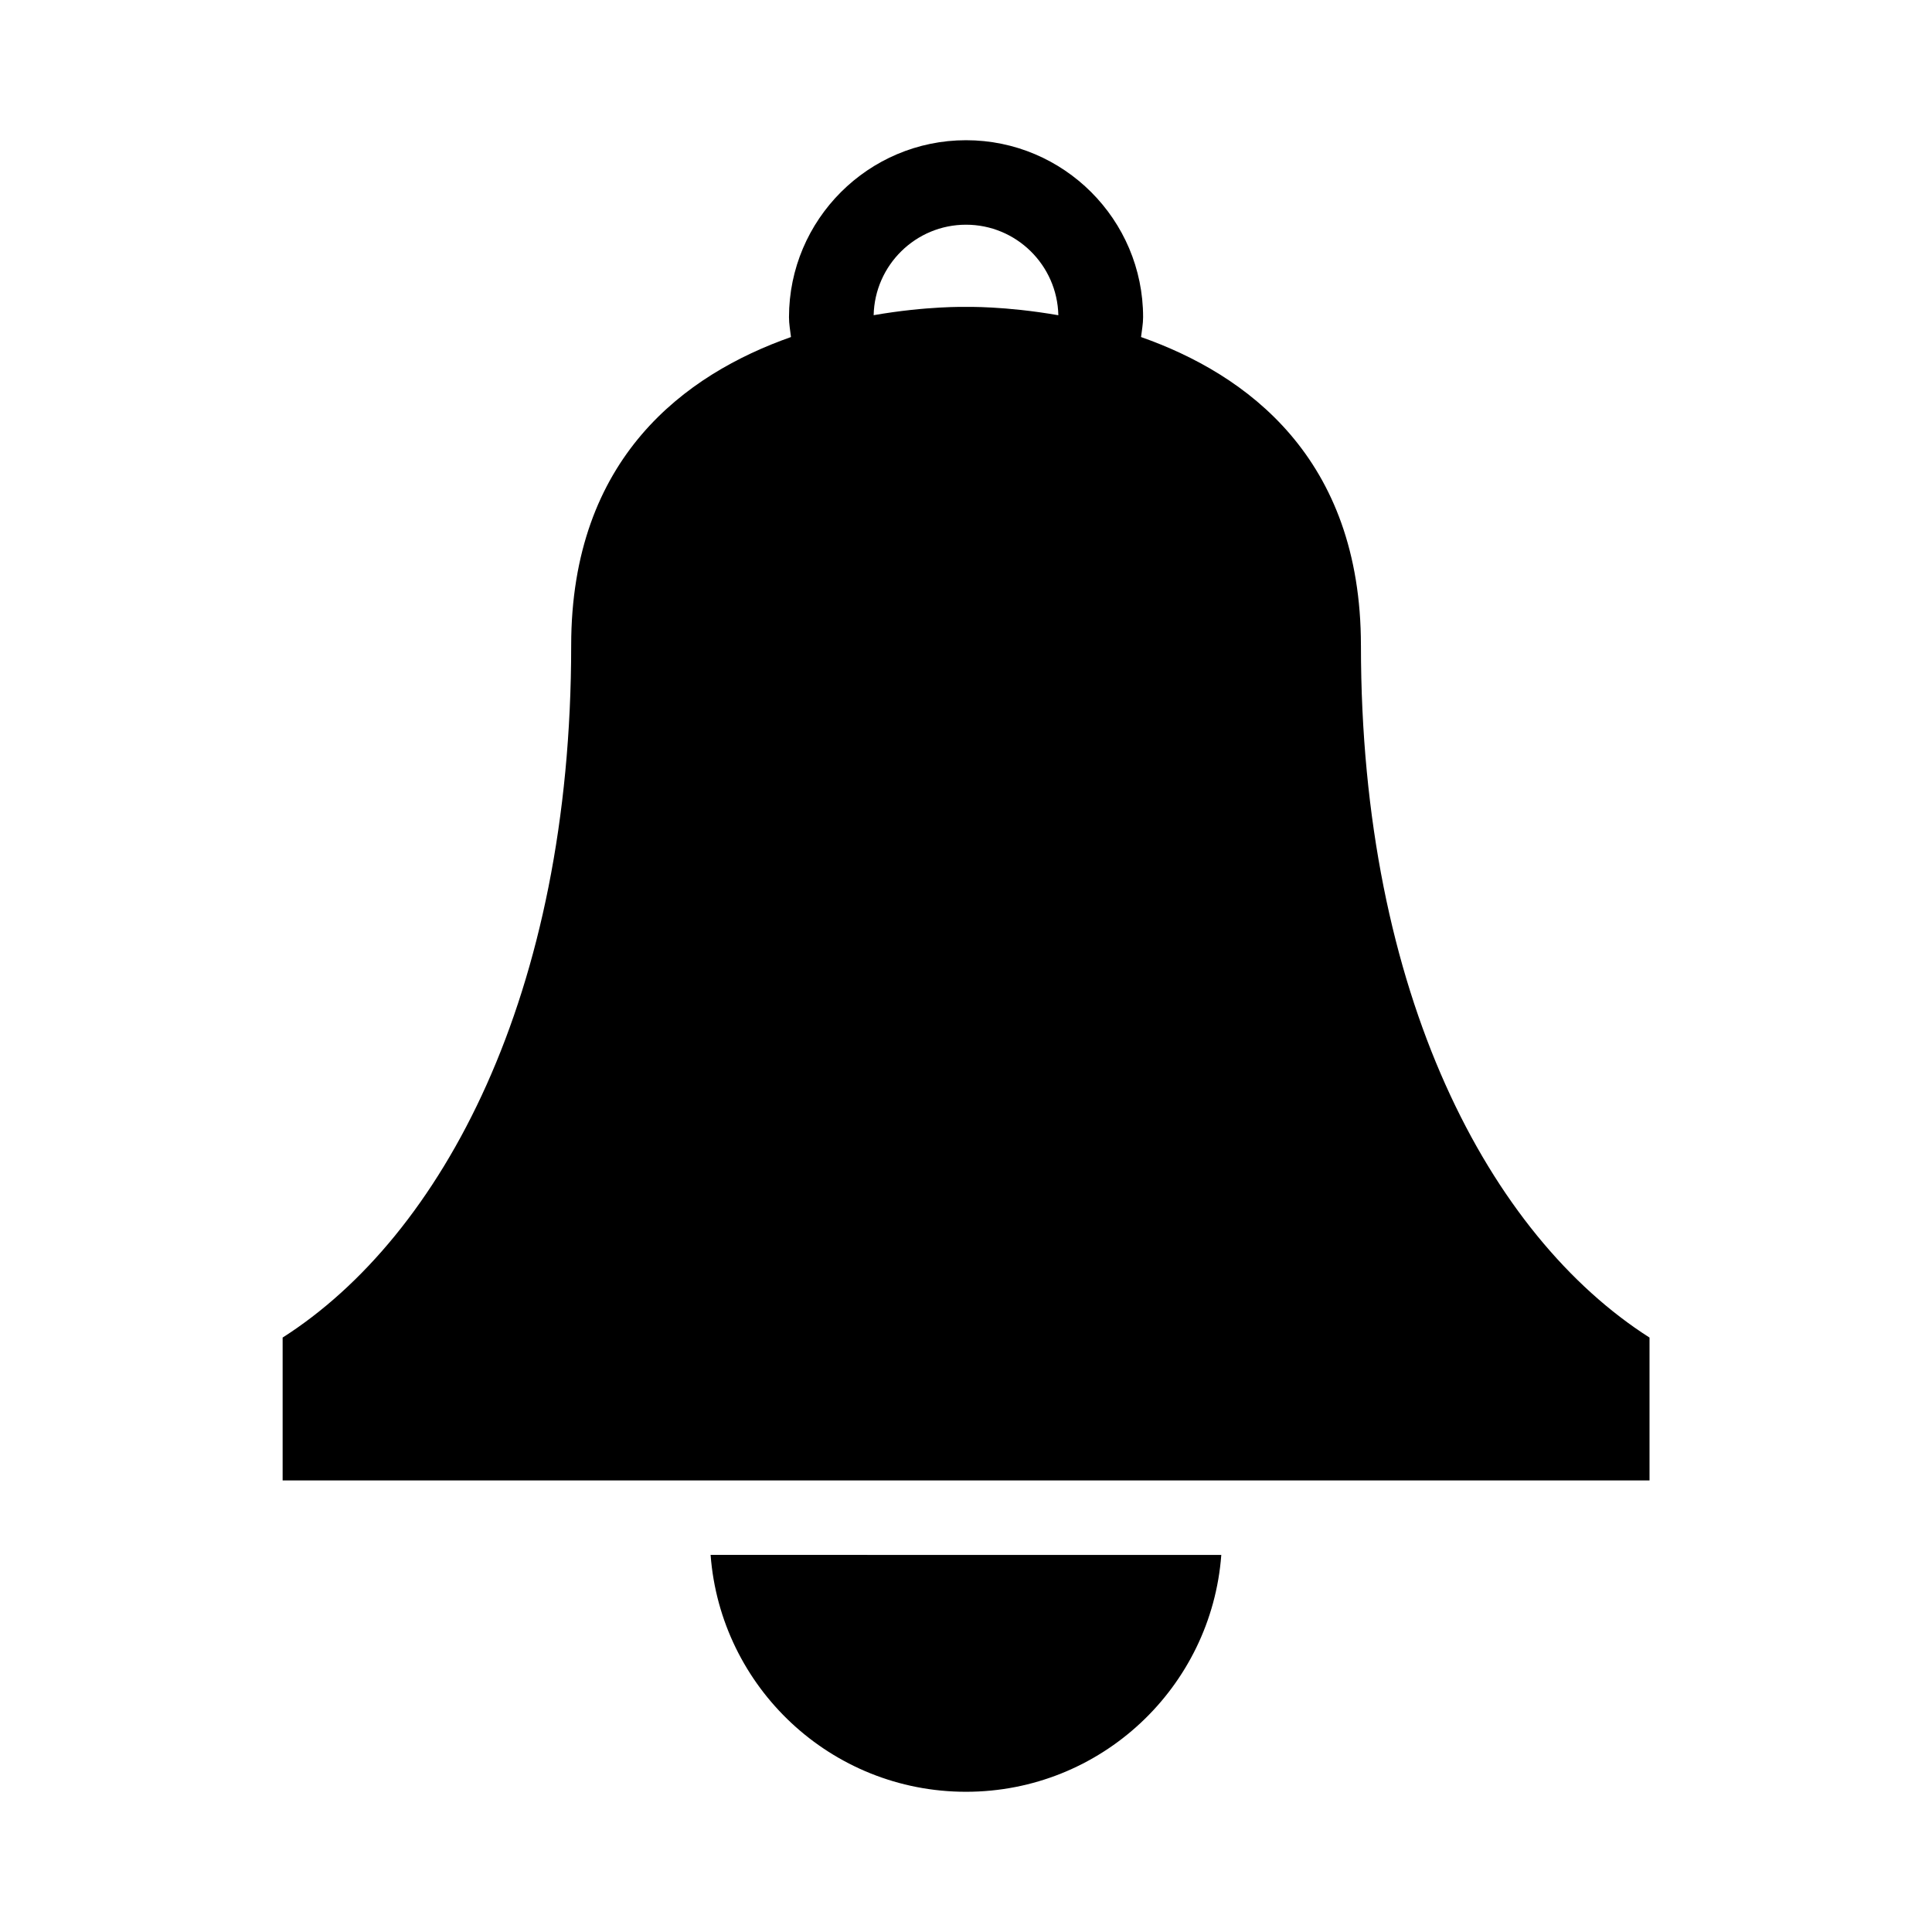
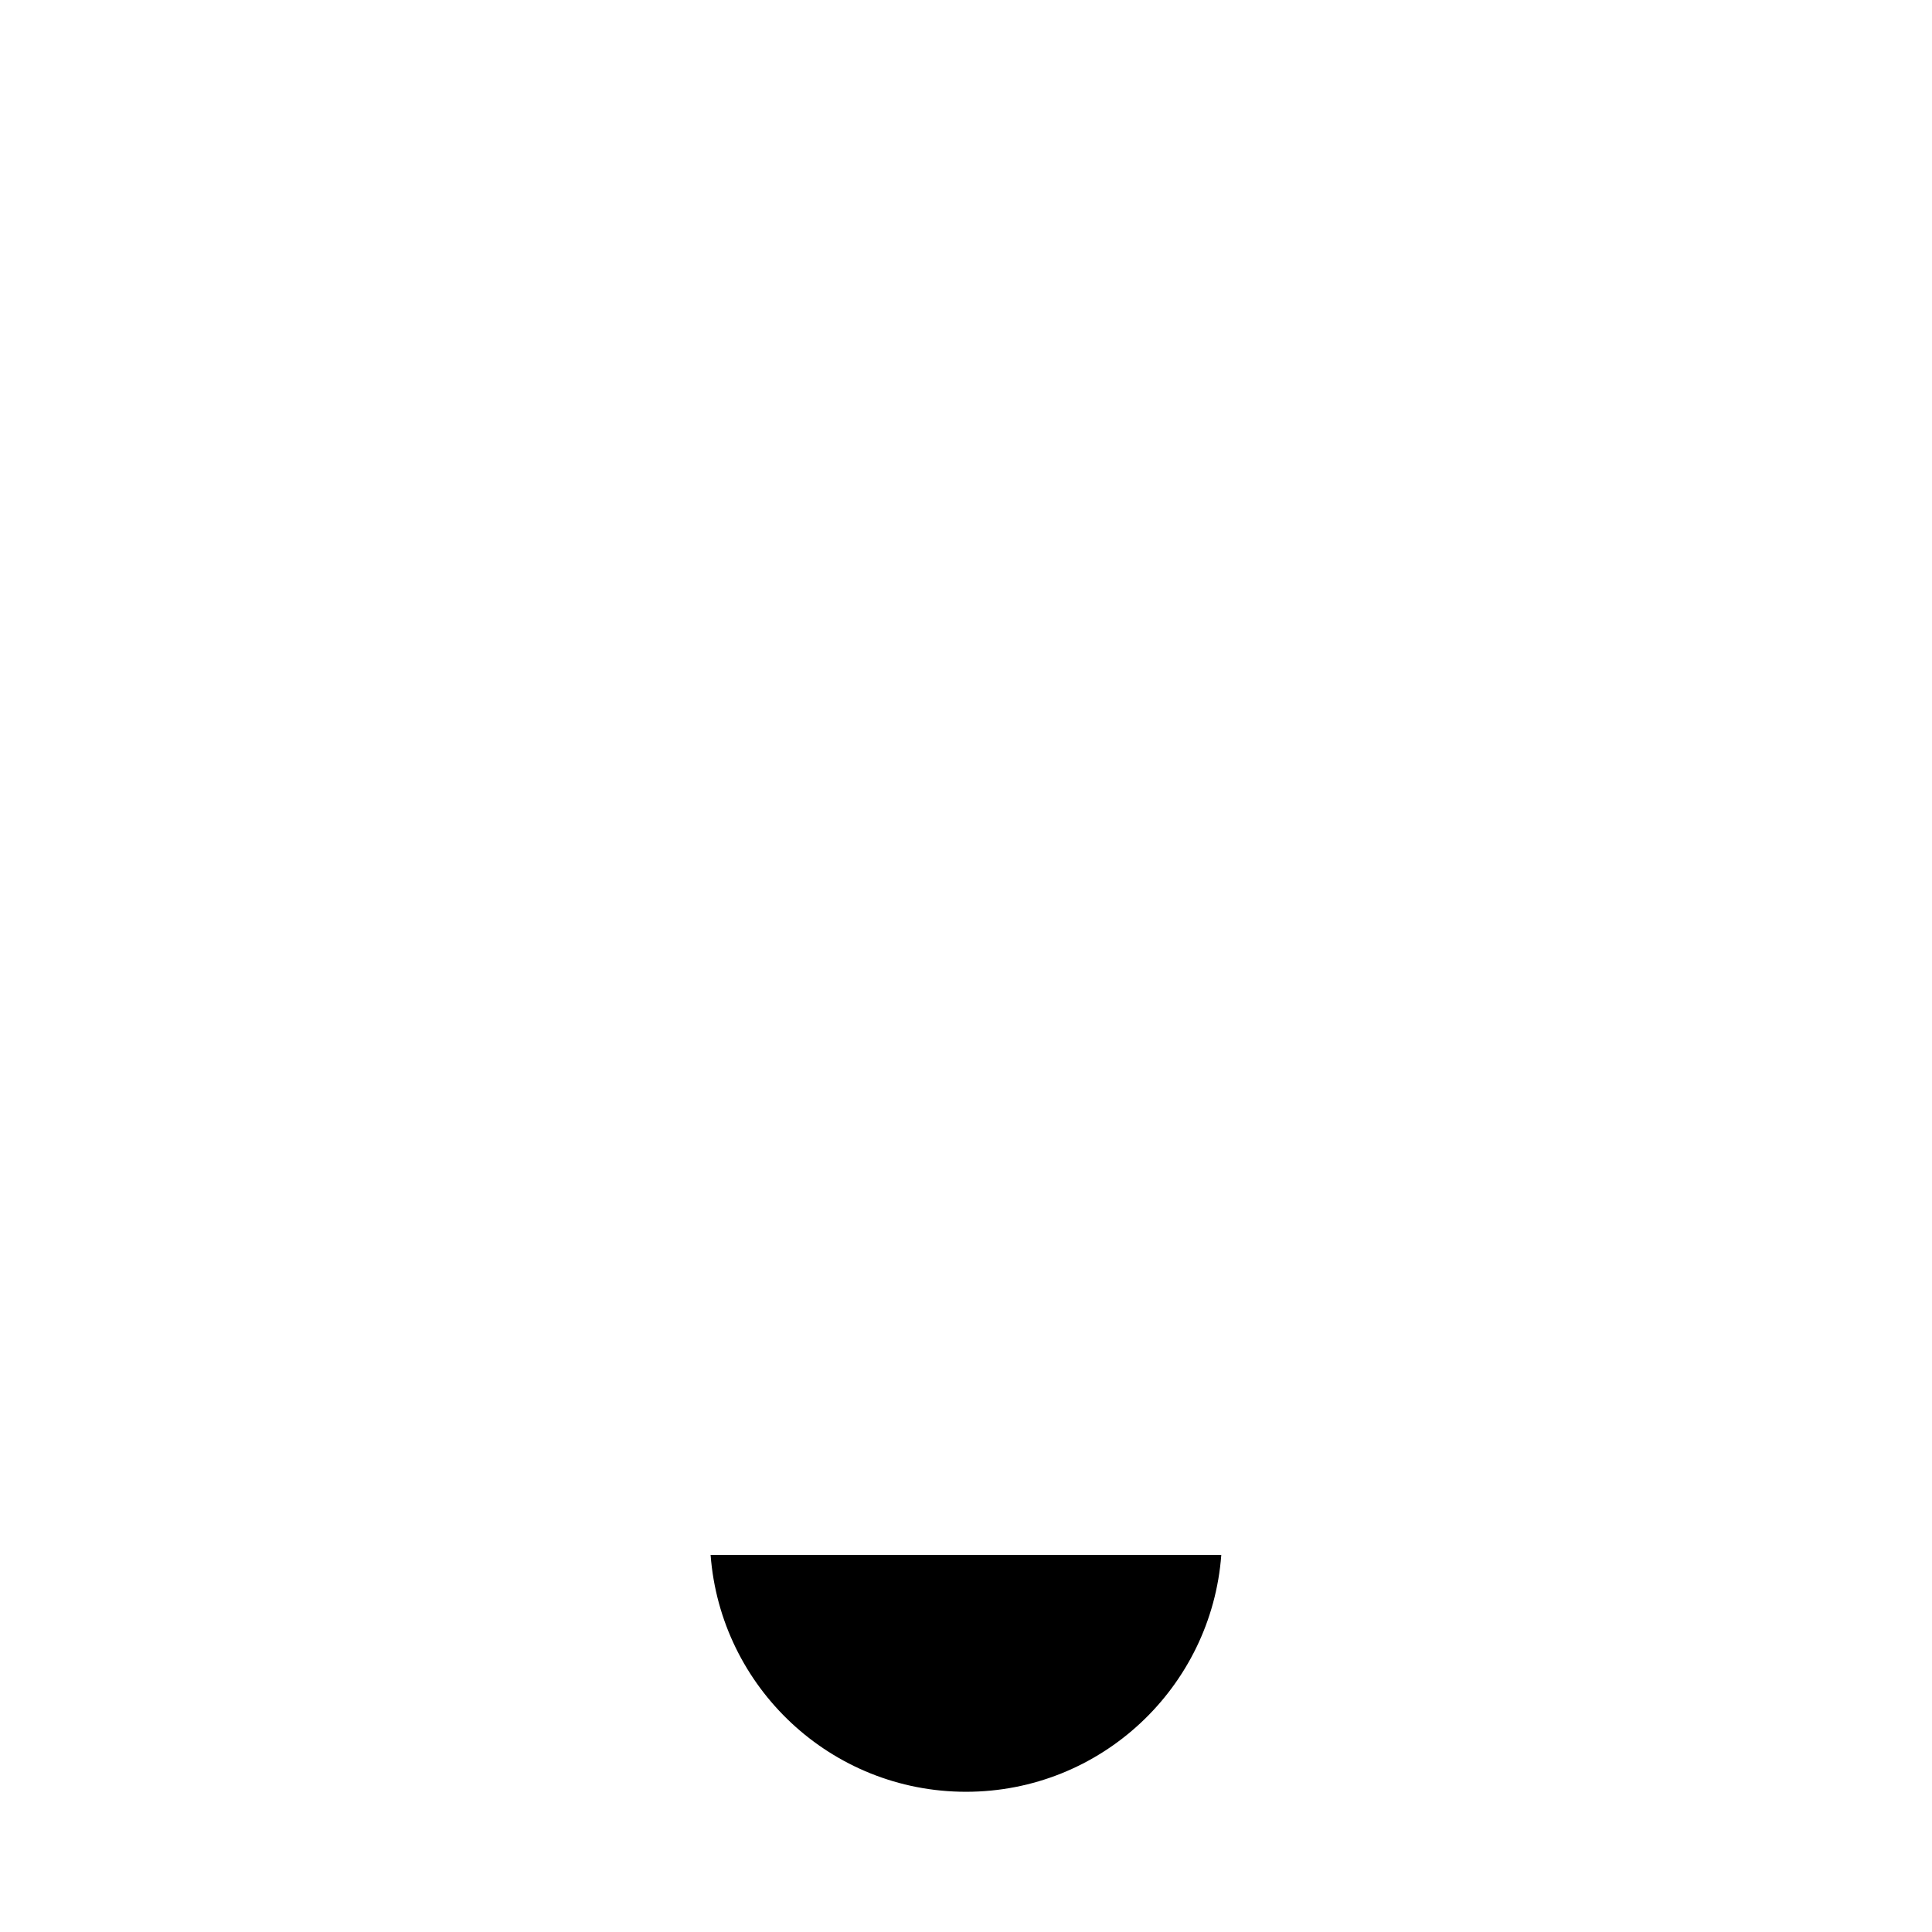
<svg xmlns="http://www.w3.org/2000/svg" fill="#000000" width="800px" height="800px" version="1.1" viewBox="144 144 512 512">
  <g>
-     <path d="m504.66 315.08c0-49.82-30.285-71.898-58.273-81.762 0.203-1.746 0.547-3.461 0.547-5.25 0-25.875-21.059-46.91-46.922-46.91-25.863 0-46.922 21.047-46.922 46.91 0 1.793 0.324 3.504 0.527 5.25-27.988 9.863-58.25 31.941-58.25 81.762 0 92.613-34.203 156.43-76.469 183.39v37.863h362.24v-37.863c-42.285-26.957-76.477-90.762-76.477-183.39zm-104.66-89.746s-10.324-0.27-24.473 2.195c0.289-13.266 11.137-23.98 24.473-23.98s24.184 10.715 24.473 23.992c-14.152-2.473-24.473-2.207-24.473-2.207z" />
    <path d="m400 618.84c35.77 0 65.035-27.676 67.656-62.773l-135.34-0.004c2.641 35.102 31.906 62.777 67.68 62.777z" />
  </g>
</svg>